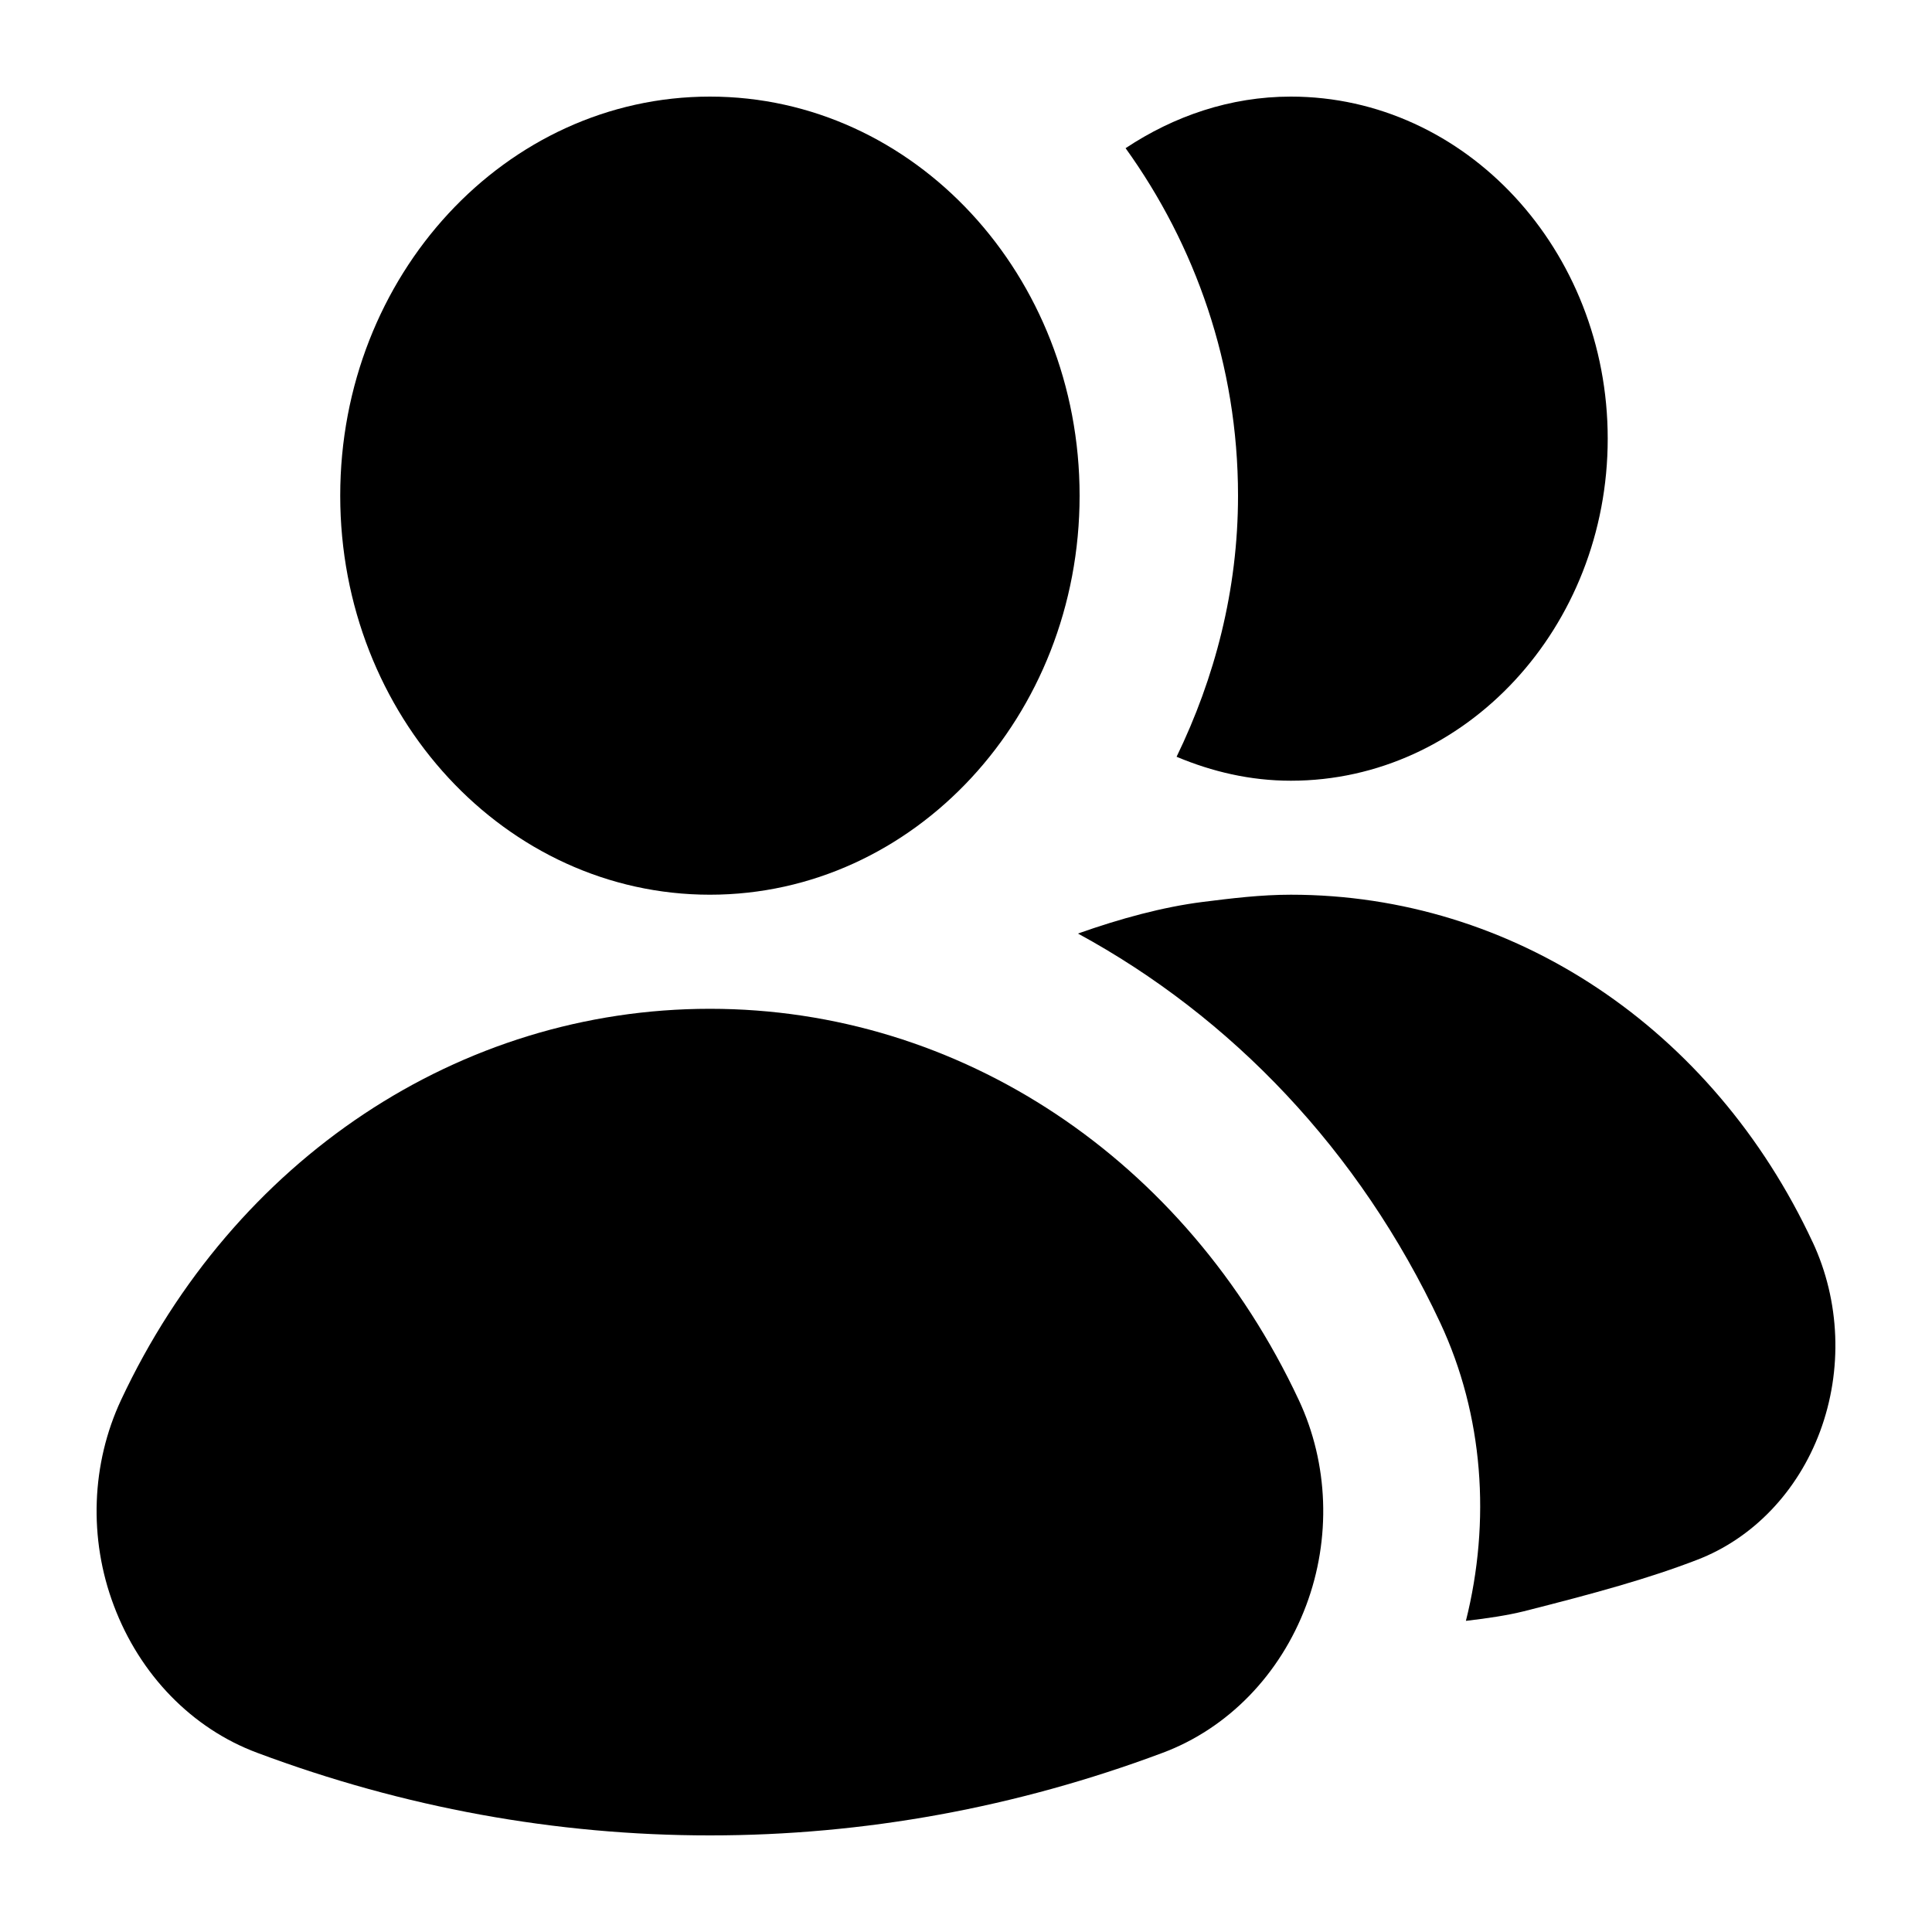
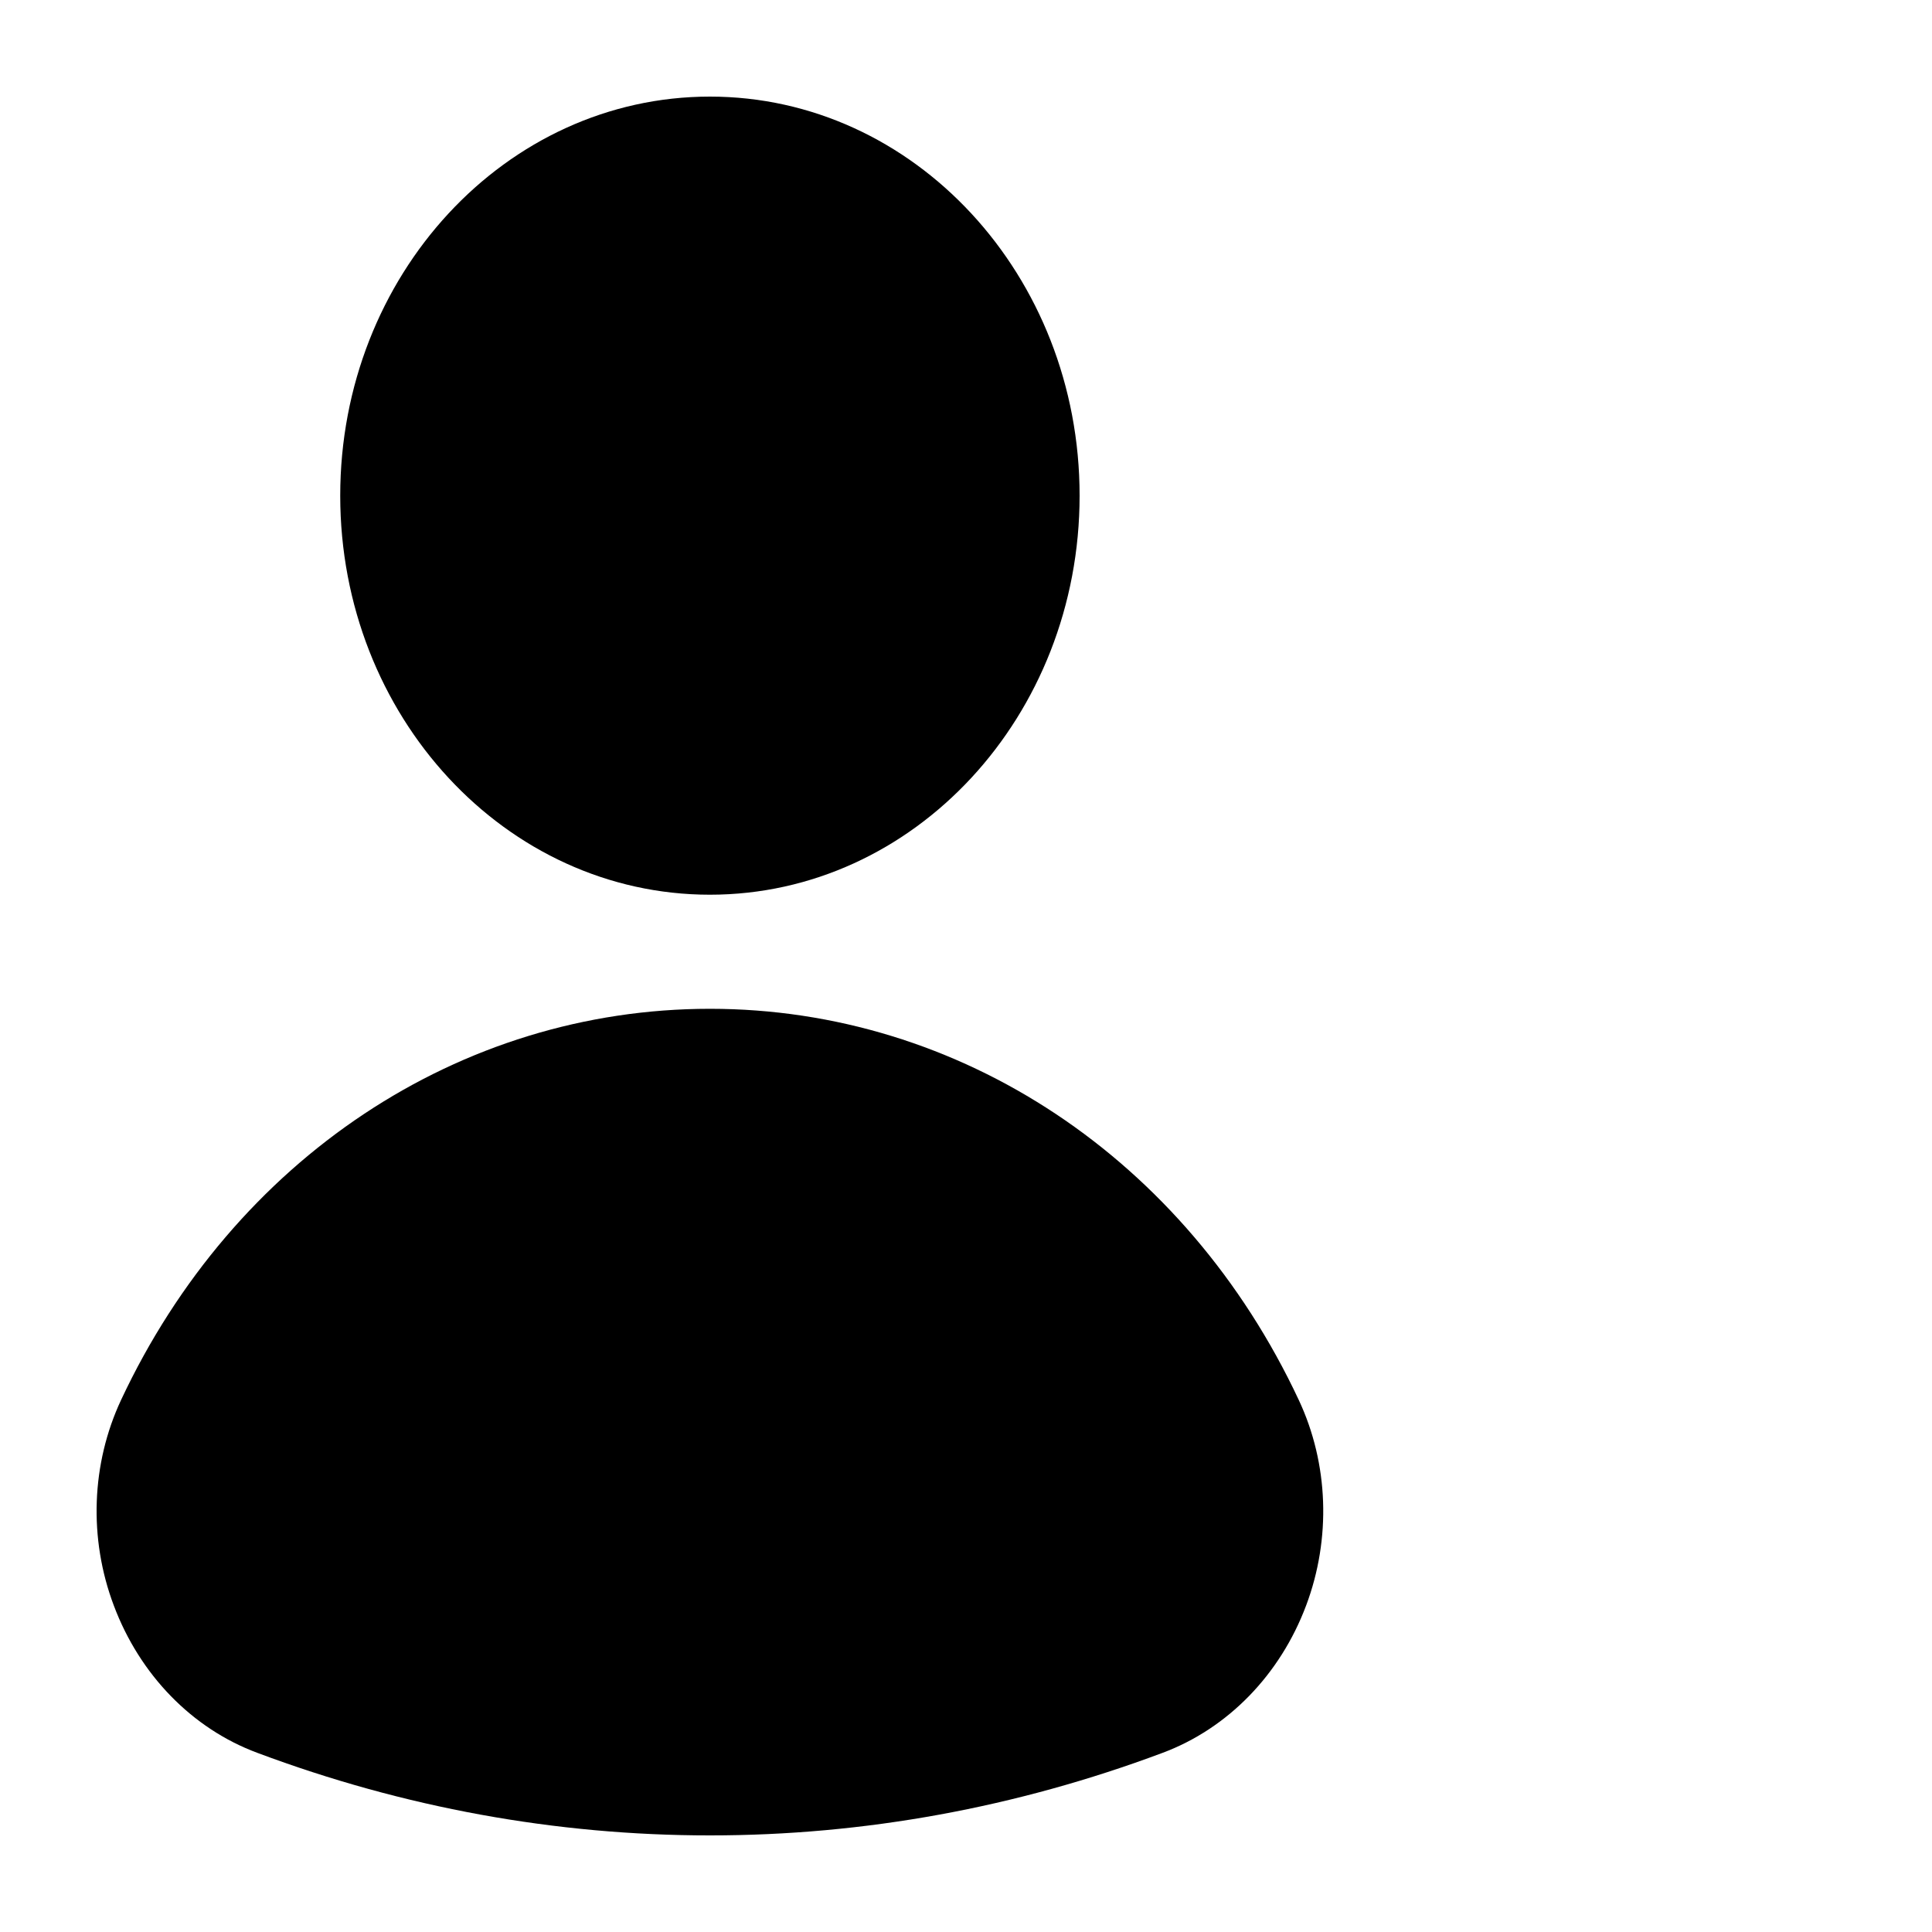
<svg xmlns="http://www.w3.org/2000/svg" width="20" height="20" viewBox="0 0 20 20" fill="none">
-   <path d="M18.765 12.86C17.731 10.641 15.66 9.262 13.363 9.262C13.053 9.262 12.751 9.299 12.449 9.337C12.039 9.389 11.6 9.508 11.159 9.664C12.743 10.525 14.072 11.905 14.909 13.693C15.357 14.65 15.434 15.747 15.175 16.779C15.402 16.753 15.608 16.721 15.77 16.681C16.51 16.494 17.069 16.34 17.569 16.147C18.147 15.925 18.61 15.44 18.841 14.819C19.077 14.183 19.049 13.469 18.765 12.859V12.86Z" fill="#000" />
  <path d="M13.445 14.493C12.275 11.995 9.938 10.443 7.349 10.443C4.76 10.443 2.423 11.995 1.253 14.493C0.945 15.152 0.916 15.926 1.178 16.62C1.447 17.337 1.988 17.894 2.663 18.145C4.177 18.712 5.753 19 7.349 19C8.946 19 10.521 18.712 12.036 18.145C12.71 17.893 13.252 17.337 13.521 16.62C13.781 15.928 13.754 15.152 13.445 14.493Z" fill="#000" />
-   <path d="M13.363 1C12.734 1 12.152 1.202 11.652 1.534C12.37 2.532 12.816 3.771 12.816 5.131C12.816 6.111 12.574 7.021 12.18 7.834C12.549 7.989 12.944 8.082 13.363 8.082C15.172 8.082 16.643 6.493 16.643 4.541C16.643 2.589 15.172 1 13.363 1Z" fill="#000" />
  <path d="M7.349 9.262C9.463 9.262 11.176 7.413 11.176 5.131C11.176 2.85 9.463 1 7.349 1C5.235 1 3.522 2.85 3.522 5.131C3.522 7.413 5.235 9.262 7.349 9.262Z" fill="#000" />
</svg>